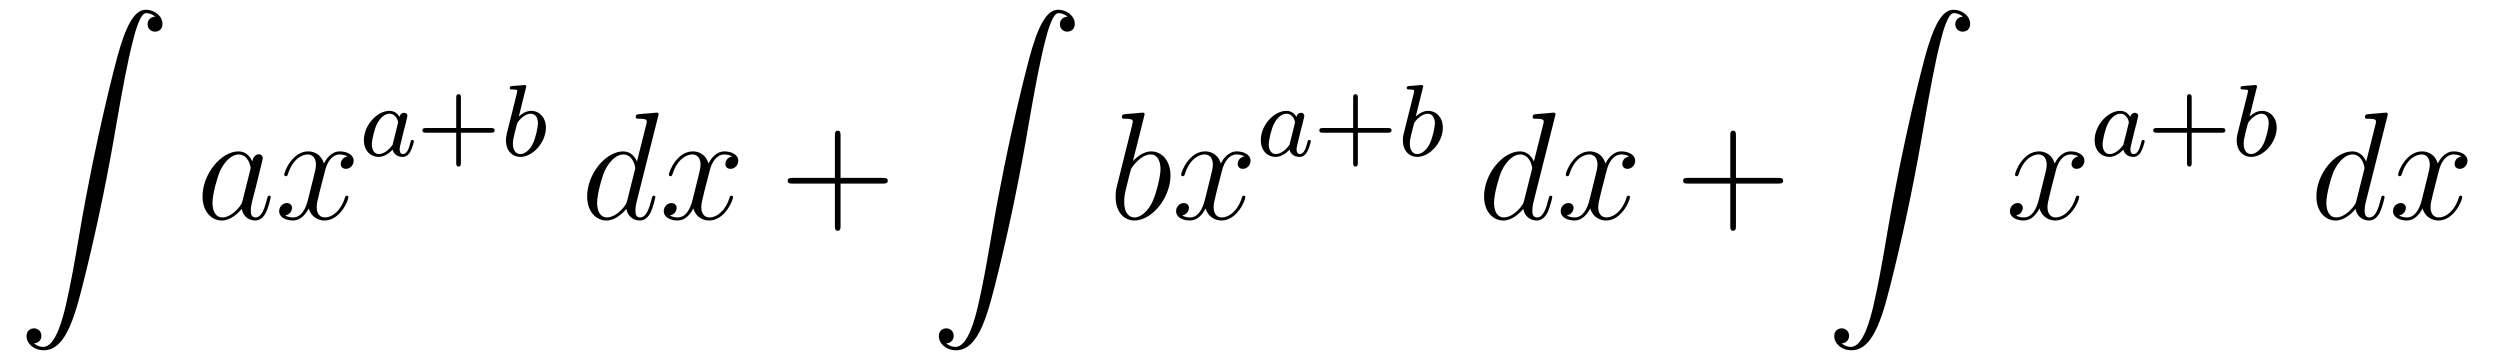
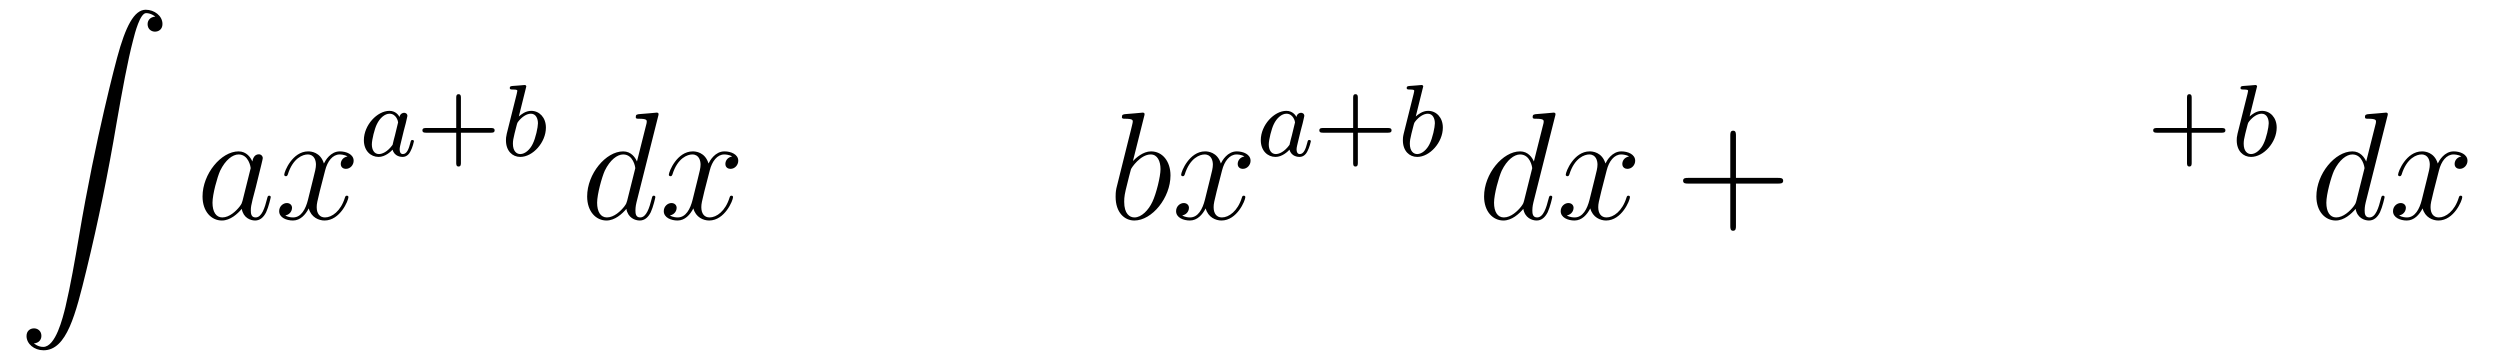
<svg xmlns="http://www.w3.org/2000/svg" height="28pt" version="1.1" viewBox="0 -28 195 28" width="195pt">
  <g id="page1">
    <g transform="matrix(1 0 0 1 -127 639)">
      <path d="M129.643 -640.216C130.026 -640.24 130.229 -640.503 130.229 -640.802C130.229 -641.196 129.93 -641.388 129.655 -641.388C129.368 -641.388 129.069 -641.208 129.069 -640.79C129.069 -640.18 129.667 -639.678 130.396 -639.678C132.213 -639.678 132.895 -642.475 133.743 -645.942C134.664 -649.719 135.441 -653.533 136.087 -657.37C136.529 -659.916 136.971 -662.307 137.378 -663.849C137.521 -664.435 137.928 -665.977 138.394 -665.977C138.764 -665.977 139.063 -665.75 139.111 -665.702C138.716 -665.678 138.513 -665.415 138.513 -665.116C138.513 -664.722 138.812 -664.531 139.087 -664.531C139.374 -664.531 139.673 -664.71 139.673 -665.128C139.673 -665.774 139.027 -666.24 138.37 -666.24C137.461 -666.24 136.792 -664.937 136.134 -662.498C136.098 -662.367 134.473 -656.366 133.158 -648.548C132.847 -646.719 132.5 -644.723 132.106 -643.061C131.891 -642.188 131.341 -639.941 130.373 -639.941C129.942 -639.941 129.655 -640.216 129.643 -640.216Z" fill-rule="evenodd" />
      <path d="M145.918 -651.342C145.858 -651.139 145.858 -651.115 145.691 -650.888C145.428 -650.553 144.902 -650.04 144.34 -650.04C143.85 -650.04 143.575 -650.482 143.575 -651.187C143.575 -651.845 143.946 -653.183 144.173 -653.686C144.579 -654.522 145.141 -654.953 145.608 -654.953C146.396 -654.953 146.552 -653.973 146.552 -653.877C146.552 -653.865 146.516 -653.709 146.504 -653.686L145.918 -651.342ZM146.683 -654.403C146.552 -654.713 146.229 -655.192 145.608 -655.192C144.257 -655.192 142.798 -653.447 142.798 -651.677C142.798 -650.494 143.492 -649.8 144.304 -649.8C144.962 -649.8 145.524 -650.314 145.858 -650.709C145.978 -650.004 146.54 -649.8 146.898 -649.8C147.257 -649.8 147.544 -650.016 147.759 -650.446C147.95 -650.853 148.118 -651.582 148.118 -651.629C148.118 -651.689 148.07 -651.737 147.998 -651.737C147.891 -651.737 147.879 -651.677 147.831 -651.498C147.652 -650.793 147.424 -650.04 146.934 -650.04C146.588 -650.04 146.564 -650.35 146.564 -650.589C146.564 -650.864 146.6 -650.996 146.707 -651.462C146.791 -651.761 146.851 -652.024 146.946 -652.371C147.388 -654.164 147.496 -654.594 147.496 -654.666C147.496 -654.833 147.365 -654.965 147.185 -654.965C146.803 -654.965 146.707 -654.546 146.683 -654.403ZM154.106 -654.797C153.724 -654.726 153.58 -654.439 153.58 -654.212C153.58 -653.925 153.807 -653.829 153.975 -653.829C154.333 -653.829 154.584 -654.14 154.584 -654.462C154.584 -654.965 154.011 -655.192 153.508 -655.192C152.779 -655.192 152.373 -654.474 152.265 -654.247C151.99 -655.144 151.249 -655.192 151.034 -655.192C149.815 -655.192 149.169 -653.626 149.169 -653.363C149.169 -653.315 149.217 -653.255 149.301 -653.255C149.396 -653.255 149.42 -653.327 149.444 -653.375C149.851 -654.702 150.651 -654.953 150.998 -654.953C151.536 -654.953 151.644 -654.451 151.644 -654.164C151.644 -653.901 151.572 -653.626 151.428 -653.052L151.022 -651.414C150.843 -650.697 150.496 -650.04 149.862 -650.04C149.803 -650.04 149.504 -650.04 149.253 -650.195C149.683 -650.279 149.779 -650.637 149.779 -650.781C149.779 -651.02 149.6 -651.163 149.372 -651.163C149.086 -651.163 148.775 -650.912 148.775 -650.53C148.775 -650.028 149.337 -649.8 149.851 -649.8C150.424 -649.8 150.831 -650.255 151.082 -650.745C151.273 -650.04 151.871 -649.8 152.313 -649.8C153.532 -649.8 154.178 -651.367 154.178 -651.629C154.178 -651.689 154.13 -651.737 154.058 -651.737C153.951 -651.737 153.939 -651.677 153.903 -651.582C153.58 -650.53 152.887 -650.04 152.349 -650.04C151.931 -650.04 151.703 -650.35 151.703 -650.84C151.703 -651.103 151.751 -651.295 151.942 -652.084L152.361 -653.709C152.54 -654.427 152.946 -654.953 153.496 -654.953C153.521 -654.953 153.855 -654.953 154.106 -654.797Z" fill-rule="evenodd" />
      <path d="M158.164 -657.876C158.092 -658.012 157.861 -658.354 157.375 -658.354C156.427 -658.354 155.382 -657.247 155.382 -656.067C155.382 -655.238 155.917 -654.76 156.53 -654.76C157.04 -654.76 157.478 -655.167 157.622 -655.326C157.765 -654.776 158.307 -654.76 158.403 -654.76C158.769 -654.76 158.952 -655.063 159.016 -655.198C159.176 -655.485 159.287 -655.947 159.287 -655.979C159.287 -656.027 159.255 -656.083 159.16 -656.083S159.048 -656.035 159 -655.836C158.889 -655.398 158.737 -654.983 158.427 -654.983C158.243 -654.983 158.172 -655.135 158.172 -655.358C158.172 -655.493 158.243 -655.764 158.291 -655.963C158.339 -656.163 158.458 -656.641 158.49 -656.784L158.65 -657.39C158.689 -657.581 158.777 -657.916 158.777 -657.956C158.777 -658.139 158.626 -658.203 158.522 -658.203C158.403 -658.203 158.203 -658.123 158.164 -657.876ZM157.622 -655.701C157.223 -655.151 156.809 -654.983 156.554 -654.983C156.188 -654.983 156.004 -655.318 156.004 -655.732C156.004 -656.107 156.219 -656.96 156.395 -657.31C156.626 -657.796 157.016 -658.131 157.383 -658.131C157.901 -658.131 158.052 -657.549 158.052 -657.454C158.052 -657.422 157.853 -656.641 157.805 -656.434C157.702 -656.059 157.702 -656.043 157.622 -655.701Z" fill-rule="evenodd" />
      <path d="M162.952 -656.649H165.294C165.406 -656.649 165.581 -656.649 165.581 -656.832C165.581 -657.015 165.406 -657.015 165.294 -657.015H162.952V-659.366C162.952 -659.478 162.952 -659.653 162.768 -659.653C162.585 -659.653 162.585 -659.478 162.585 -659.366V-657.015H160.234C160.123 -657.015 159.948 -657.015 159.948 -656.832C159.948 -656.649 160.123 -656.649 160.234 -656.649H162.585V-654.298C162.585 -654.187 162.585 -654.011 162.768 -654.011C162.952 -654.011 162.952 -654.187 162.952 -654.298V-656.649Z" fill-rule="evenodd" />
      <path d="M168.02 -660.131C168.027 -660.147 168.051 -660.251 168.051 -660.258C168.051 -660.298 168.02 -660.37 167.924 -660.37C167.892 -660.37 167.645 -660.346 167.462 -660.33L167.016 -660.298C166.84 -660.282 166.761 -660.274 166.761 -660.131C166.761 -660.019 166.872 -660.019 166.968 -660.019C167.35 -660.019 167.35 -659.972 167.35 -659.9C167.35 -659.852 167.271 -659.533 167.223 -659.35L166.529 -656.577C166.465 -656.306 166.465 -656.187 166.465 -656.051C166.465 -655.23 166.968 -654.76 167.581 -654.76C168.561 -654.76 169.581 -655.892 169.581 -657.047C169.581 -657.836 169.071 -658.354 168.434 -658.354C167.988 -658.354 167.645 -658.067 167.469 -657.916L168.02 -660.131ZM167.581 -654.983C167.294 -654.983 167.007 -655.207 167.007 -655.788C167.007 -656.003 167.039 -656.202 167.135 -656.585C167.191 -656.816 167.246 -657.039 167.31 -657.27C167.35 -657.414 167.35 -657.43 167.446 -657.549C167.717 -657.884 168.075 -658.131 168.41 -658.131C168.808 -658.131 168.96 -657.741 168.96 -657.382C168.96 -657.087 168.785 -656.234 168.546 -655.764C168.338 -655.334 167.956 -654.983 167.581 -654.983Z" fill-rule="evenodd" />
      <path d="M178.333 -657.917C178.345 -657.965 178.369 -658.037 178.369 -658.097C178.369 -658.216 178.249 -658.216 178.225 -658.216C178.213 -658.216 177.627 -658.168 177.568 -658.156C177.365 -658.144 177.185 -658.121 176.97 -658.108C176.671 -658.085 176.588 -658.073 176.588 -657.858C176.588 -657.738 176.683 -657.738 176.851 -657.738C177.436 -657.738 177.448 -657.63 177.448 -657.511C177.448 -657.439 177.424 -657.343 177.413 -657.307L176.683 -654.403C176.552 -654.713 176.229 -655.192 175.608 -655.192C174.257 -655.192 172.798 -653.447 172.798 -651.677C172.798 -650.494 173.492 -649.8 174.304 -649.8C174.962 -649.8 175.524 -650.314 175.858 -650.709C175.978 -650.004 176.54 -649.8 176.898 -649.8C177.257 -649.8 177.544 -650.016 177.759 -650.446C177.95 -650.853 178.118 -651.582 178.118 -651.629C178.118 -651.689 178.07 -651.737 177.998 -651.737C177.891 -651.737 177.879 -651.677 177.831 -651.498C177.652 -650.793 177.424 -650.04 176.934 -650.04C176.588 -650.04 176.564 -650.35 176.564 -650.589C176.564 -650.637 176.564 -650.888 176.648 -651.223L178.333 -657.917ZM175.918 -651.342C175.858 -651.139 175.858 -651.115 175.691 -650.888C175.428 -650.553 174.902 -650.04 174.34 -650.04C173.85 -650.04 173.575 -650.482 173.575 -651.187C173.575 -651.845 173.946 -653.183 174.173 -653.686C174.579 -654.522 175.141 -654.953 175.608 -654.953C176.396 -654.953 176.552 -653.973 176.552 -653.877C176.552 -653.865 176.516 -653.709 176.504 -653.686L175.918 -651.342ZM184.106 -654.797C183.724 -654.726 183.58 -654.439 183.58 -654.212C183.58 -653.925 183.807 -653.829 183.975 -653.829C184.333 -653.829 184.584 -654.14 184.584 -654.462C184.584 -654.965 184.011 -655.192 183.508 -655.192C182.779 -655.192 182.373 -654.474 182.265 -654.247C181.99 -655.144 181.249 -655.192 181.034 -655.192C179.815 -655.192 179.169 -653.626 179.169 -653.363C179.169 -653.315 179.217 -653.255 179.301 -653.255C179.396 -653.255 179.42 -653.327 179.444 -653.375C179.851 -654.702 180.651 -654.953 180.998 -654.953C181.536 -654.953 181.644 -654.451 181.644 -654.164C181.644 -653.901 181.572 -653.626 181.428 -653.052L181.022 -651.414C180.843 -650.697 180.496 -650.04 179.862 -650.04C179.803 -650.04 179.504 -650.04 179.253 -650.195C179.683 -650.279 179.779 -650.637 179.779 -650.781C179.779 -651.02 179.6 -651.163 179.372 -651.163C179.086 -651.163 178.775 -650.912 178.775 -650.53C178.775 -650.028 179.337 -649.8 179.851 -649.8C180.424 -649.8 180.831 -650.255 181.082 -650.745C181.273 -650.04 181.871 -649.8 182.313 -649.8C183.532 -649.8 184.178 -651.367 184.178 -651.629C184.178 -651.689 184.13 -651.737 184.058 -651.737C183.951 -651.737 183.939 -651.677 183.903 -651.582C183.58 -650.53 182.887 -650.04 182.349 -650.04C181.931 -650.04 181.703 -650.35 181.703 -650.84C181.703 -651.103 181.751 -651.295 181.942 -652.084L182.361 -653.709C182.54 -654.427 182.946 -654.953 183.496 -654.953C183.521 -654.953 183.855 -654.953 184.106 -654.797Z" fill-rule="evenodd" />
-       <path d="M192.564 -652.681H195.864C196.031 -652.681 196.247 -652.681 196.247 -652.897C196.247 -653.124 196.043 -653.124 195.864 -653.124H192.564V-656.423C192.564 -656.59 192.564 -656.806 192.349 -656.806C192.122 -656.806 192.122 -656.602 192.122 -656.423V-653.124H188.823C188.655 -653.124 188.44 -653.124 188.44 -652.908C188.44 -652.681 188.644 -652.681 188.823 -652.681H192.122V-649.382C192.122 -649.215 192.122 -649 192.337 -649C192.564 -649 192.564 -649.203 192.564 -649.382V-652.681Z" fill-rule="evenodd" />
-       <path d="M200.803 -640.216C201.186 -640.24 201.389 -640.503 201.389 -640.802C201.389 -641.196 201.09 -641.388 200.815 -641.388C200.528 -641.388 200.23 -641.208 200.23 -640.79C200.23 -640.18 200.827 -639.678 201.557 -639.678C203.374 -639.678 204.055 -642.475 204.904 -645.942C205.824 -649.719 206.6 -653.533 207.246 -657.37C207.689 -659.916 208.13 -662.307 208.537 -663.849C208.681 -664.435 209.088 -665.977 209.554 -665.977C209.924 -665.977 210.223 -665.75 210.271 -665.702C209.876 -665.678 209.674 -665.415 209.674 -665.116C209.674 -664.722 209.972 -664.531 210.247 -664.531C210.534 -664.531 210.833 -664.71 210.833 -665.128C210.833 -665.774 210.187 -666.24 209.53 -666.24C208.621 -666.24 207.952 -664.937 207.294 -662.498C207.258 -662.367 205.633 -656.366 204.318 -648.548C204.007 -646.719 203.66 -644.723 203.266 -643.061C203.051 -642.188 202.501 -639.941 201.533 -639.941C201.102 -639.941 200.815 -640.216 200.803 -640.216Z" fill-rule="evenodd" />
      <path d="M216.241 -657.917C216.253 -657.965 216.277 -658.037 216.277 -658.097C216.277 -658.216 216.158 -658.216 216.133 -658.216C216.122 -658.216 215.692 -658.18 215.477 -658.156C215.273 -658.144 215.094 -658.121 214.879 -658.108C214.592 -658.085 214.508 -658.073 214.508 -657.858C214.508 -657.738 214.627 -657.738 214.747 -657.738C215.357 -657.738 215.357 -657.63 215.357 -657.511C215.357 -657.427 215.261 -657.081 215.214 -656.865L214.926 -655.718C214.807 -655.24 214.126 -652.526 214.078 -652.311C214.018 -652.012 214.018 -651.809 214.018 -651.653C214.018 -650.434 214.699 -649.8 215.477 -649.8C216.863 -649.8 218.298 -651.582 218.298 -653.315C218.298 -654.415 217.676 -655.192 216.779 -655.192C216.158 -655.192 215.596 -654.678 215.369 -654.439L216.241 -657.917ZM215.489 -650.04C215.106 -650.04 214.687 -650.327 214.687 -651.259C214.687 -651.653 214.723 -651.88 214.938 -652.717C214.974 -652.873 215.166 -653.638 215.214 -653.793C215.237 -653.889 215.942 -654.953 216.755 -654.953C217.282 -654.953 217.52 -654.427 217.52 -653.805C217.52 -653.231 217.186 -651.88 216.887 -651.259C216.588 -650.613 216.038 -650.04 215.489 -650.04ZM224.066 -654.797C223.684 -654.726 223.541 -654.439 223.541 -654.212C223.541 -653.925 223.768 -653.829 223.934 -653.829C224.293 -653.829 224.544 -654.14 224.544 -654.462C224.544 -654.965 223.97 -655.192 223.469 -655.192C222.739 -655.192 222.332 -654.474 222.226 -654.247C221.951 -655.144 221.209 -655.192 220.994 -655.192C219.775 -655.192 219.128 -653.626 219.128 -653.363C219.128 -653.315 219.176 -653.255 219.26 -653.255C219.356 -653.255 219.38 -653.327 219.404 -653.375C219.81 -654.702 220.612 -654.953 220.958 -654.953C221.496 -654.953 221.604 -654.451 221.604 -654.164C221.604 -653.901 221.532 -653.626 221.388 -653.052L220.982 -651.414C220.802 -650.697 220.456 -650.04 219.822 -650.04C219.763 -650.04 219.464 -650.04 219.212 -650.195C219.643 -650.279 219.739 -650.637 219.739 -650.781C219.739 -651.02 219.559 -651.163 219.332 -651.163C219.046 -651.163 218.735 -650.912 218.735 -650.53C218.735 -650.028 219.296 -649.8 219.81 -649.8C220.385 -649.8 220.79 -650.255 221.042 -650.745C221.233 -650.04 221.831 -649.8 222.274 -649.8C223.493 -649.8 224.137 -651.367 224.137 -651.629C224.137 -651.689 224.09 -651.737 224.018 -651.737C223.91 -651.737 223.898 -651.677 223.864 -651.582C223.541 -650.53 222.847 -650.04 222.308 -650.04C221.891 -650.04 221.663 -650.35 221.663 -650.84C221.663 -651.103 221.711 -651.295 221.903 -652.084L222.32 -653.709C222.5 -654.427 222.906 -654.953 223.457 -654.953C223.481 -654.953 223.816 -654.953 224.066 -654.797Z" fill-rule="evenodd" />
      <path d="M228.124 -657.876C228.052 -658.012 227.821 -658.354 227.335 -658.354C226.386 -658.354 225.342 -657.247 225.342 -656.067C225.342 -655.238 225.876 -654.76 226.49 -654.76C227 -654.76 227.438 -655.167 227.582 -655.326C227.725 -654.776 228.266 -654.76 228.362 -654.76C228.73 -654.76 228.912 -655.063 228.977 -655.198C229.135 -655.485 229.247 -655.947 229.247 -655.979C229.247 -656.027 229.216 -656.083 229.12 -656.083S229.008 -656.035 228.96 -655.836C228.848 -655.398 228.697 -654.983 228.386 -654.983C228.204 -654.983 228.132 -655.135 228.132 -655.358C228.132 -655.493 228.204 -655.764 228.251 -655.963C228.299 -656.163 228.419 -656.641 228.45 -656.784L228.61 -657.39C228.649 -657.581 228.737 -657.916 228.737 -657.956C228.737 -658.139 228.586 -658.203 228.482 -658.203C228.362 -658.203 228.163 -658.123 228.124 -657.876ZM227.582 -655.701C227.184 -655.151 226.769 -654.983 226.514 -654.983C226.147 -654.983 225.964 -655.318 225.964 -655.732C225.964 -656.107 226.18 -656.96 226.355 -657.31C226.585 -657.796 226.976 -658.131 227.342 -658.131C227.861 -658.131 228.012 -657.549 228.012 -657.454C228.012 -657.422 227.813 -656.641 227.765 -656.434C227.662 -656.059 227.662 -656.043 227.582 -655.701Z" fill-rule="evenodd" />
      <path d="M232.912 -656.649H235.254C235.366 -656.649 235.541 -656.649 235.541 -656.832C235.541 -657.015 235.366 -657.015 235.254 -657.015H232.912V-659.366C232.912 -659.478 232.912 -659.653 232.728 -659.653C232.546 -659.653 232.546 -659.478 232.546 -659.366V-657.015H230.195C230.083 -657.015 229.908 -657.015 229.908 -656.832C229.908 -656.649 230.083 -656.649 230.195 -656.649H232.546V-654.298C232.546 -654.187 232.546 -654.011 232.728 -654.011C232.912 -654.011 232.912 -654.187 232.912 -654.298V-656.649Z" fill-rule="evenodd" />
      <path d="M237.979 -660.131C237.988 -660.147 238.012 -660.251 238.012 -660.258C238.012 -660.298 237.979 -660.37 237.884 -660.37C237.852 -660.37 237.605 -660.346 237.421 -660.33L236.976 -660.298C236.8 -660.282 236.72 -660.274 236.72 -660.131C236.72 -660.019 236.832 -660.019 236.928 -660.019C237.31 -660.019 237.31 -659.972 237.31 -659.9C237.31 -659.852 237.23 -659.533 237.182 -659.35L236.489 -656.577C236.425 -656.306 236.425 -656.187 236.425 -656.051C236.425 -655.23 236.928 -654.76 237.541 -654.76C238.522 -654.76 239.542 -655.892 239.542 -657.047C239.542 -657.836 239.032 -658.354 238.394 -658.354C237.948 -658.354 237.605 -658.067 237.43 -657.916L237.979 -660.131ZM237.541 -654.983C237.254 -654.983 236.968 -655.207 236.968 -655.788C236.968 -656.003 236.999 -656.202 237.095 -656.585C237.151 -656.816 237.206 -657.039 237.27 -657.27C237.31 -657.414 237.31 -657.43 237.406 -657.549C237.677 -657.884 238.036 -658.131 238.37 -658.131C238.769 -658.131 238.92 -657.741 238.92 -657.382C238.92 -657.087 238.745 -656.234 238.506 -655.764C238.298 -655.334 237.916 -654.983 237.541 -654.983Z" fill-rule="evenodd" />
      <path d="M248.293 -657.917C248.305 -657.965 248.329 -658.037 248.329 -658.097C248.329 -658.216 248.209 -658.216 248.185 -658.216C248.173 -658.216 247.588 -658.168 247.528 -658.156C247.325 -658.144 247.145 -658.121 246.93 -658.108C246.631 -658.085 246.547 -658.073 246.547 -657.858C246.547 -657.738 246.643 -657.738 246.811 -657.738C247.397 -657.738 247.409 -657.63 247.409 -657.511C247.409 -657.439 247.385 -657.343 247.373 -657.307L246.643 -654.403C246.512 -654.713 246.19 -655.192 245.568 -655.192C244.217 -655.192 242.758 -653.447 242.758 -651.677C242.758 -650.494 243.451 -649.8 244.265 -649.8C244.922 -649.8 245.484 -650.314 245.819 -650.709C245.938 -650.004 246.499 -649.8 246.858 -649.8S247.504 -650.016 247.72 -650.446C247.91 -650.853 248.078 -651.582 248.078 -651.629C248.078 -651.689 248.03 -651.737 247.958 -651.737C247.85 -651.737 247.838 -651.677 247.79 -651.498C247.612 -650.793 247.385 -650.04 246.894 -650.04C246.547 -650.04 246.523 -650.35 246.523 -650.589C246.523 -650.637 246.523 -650.888 246.607 -651.223L248.293 -657.917ZM245.878 -651.342C245.819 -651.139 245.819 -651.115 245.651 -650.888C245.388 -650.553 244.862 -650.04 244.301 -650.04C243.81 -650.04 243.535 -650.482 243.535 -651.187C243.535 -651.845 243.906 -653.183 244.133 -653.686C244.54 -654.522 245.101 -654.953 245.568 -654.953C246.356 -654.953 246.512 -653.973 246.512 -653.877C246.512 -653.865 246.476 -653.709 246.464 -653.686L245.878 -651.342ZM254.066 -654.797C253.684 -654.726 253.541 -654.439 253.541 -654.212C253.541 -653.925 253.768 -653.829 253.934 -653.829C254.293 -653.829 254.544 -654.14 254.544 -654.462C254.544 -654.965 253.97 -655.192 253.469 -655.192C252.739 -655.192 252.332 -654.474 252.226 -654.247C251.951 -655.144 251.209 -655.192 250.994 -655.192C249.775 -655.192 249.128 -653.626 249.128 -653.363C249.128 -653.315 249.176 -653.255 249.26 -653.255C249.356 -653.255 249.38 -653.327 249.404 -653.375C249.81 -654.702 250.612 -654.953 250.958 -654.953C251.496 -654.953 251.604 -654.451 251.604 -654.164C251.604 -653.901 251.532 -653.626 251.388 -653.052L250.982 -651.414C250.802 -650.697 250.456 -650.04 249.822 -650.04C249.763 -650.04 249.464 -650.04 249.212 -650.195C249.643 -650.279 249.739 -650.637 249.739 -650.781C249.739 -651.02 249.559 -651.163 249.332 -651.163C249.046 -651.163 248.735 -650.912 248.735 -650.53C248.735 -650.028 249.296 -649.8 249.81 -649.8C250.385 -649.8 250.79 -650.255 251.042 -650.745C251.233 -650.04 251.831 -649.8 252.274 -649.8C253.493 -649.8 254.137 -651.367 254.137 -651.629C254.137 -651.689 254.09 -651.737 254.018 -651.737C253.91 -651.737 253.898 -651.677 253.864 -651.582C253.541 -650.53 252.847 -650.04 252.308 -650.04C251.891 -650.04 251.663 -650.35 251.663 -650.84C251.663 -651.103 251.711 -651.295 251.903 -652.084L252.32 -653.709C252.5 -654.427 252.906 -654.953 253.457 -654.953C253.481 -654.953 253.816 -654.953 254.066 -654.797Z" fill-rule="evenodd" />
      <path d="M262.404 -652.681H265.704C265.871 -652.681 266.087 -652.681 266.087 -652.897C266.087 -653.124 265.883 -653.124 265.704 -653.124H262.404V-656.423C262.404 -656.59 262.404 -656.806 262.189 -656.806C261.962 -656.806 261.962 -656.602 261.962 -656.423V-653.124H258.662C258.496 -653.124 258.281 -653.124 258.281 -652.908C258.281 -652.681 258.484 -652.681 258.662 -652.681H261.962V-649.382C261.962 -649.215 261.962 -649 262.177 -649C262.404 -649 262.404 -649.203 262.404 -649.382V-652.681Z" fill-rule="evenodd" />
-       <path d="M270.643 -640.216C271.026 -640.24 271.229 -640.503 271.229 -640.802C271.229 -641.196 270.93 -641.388 270.655 -641.388C270.368 -641.388 270.07 -641.208 270.07 -640.79C270.07 -640.18 270.667 -639.678 271.397 -639.678C273.214 -639.678 273.895 -642.475 274.744 -645.942C275.664 -649.719 276.44 -653.533 277.086 -657.37C277.529 -659.916 277.97 -662.307 278.377 -663.849C278.521 -664.435 278.928 -665.977 279.394 -665.977C279.764 -665.977 280.063 -665.75 280.111 -665.702C279.716 -665.678 279.514 -665.415 279.514 -665.116C279.514 -664.722 279.812 -664.531 280.087 -664.531C280.374 -664.531 280.673 -664.71 280.673 -665.128C280.673 -665.774 280.027 -666.24 279.37 -666.24C278.461 -666.24 277.792 -664.937 277.134 -662.498C277.098 -662.367 275.473 -656.366 274.158 -648.548C273.847 -646.719 273.5 -644.723 273.106 -643.061C272.891 -642.188 272.341 -639.941 271.373 -639.941C270.942 -639.941 270.655 -640.216 270.643 -640.216Z" fill-rule="evenodd" />
-       <path d="M289.106 -654.797C288.724 -654.726 288.581 -654.439 288.581 -654.212C288.581 -653.925 288.808 -653.829 288.974 -653.829C289.333 -653.829 289.584 -654.14 289.584 -654.462C289.584 -654.965 289.01 -655.192 288.509 -655.192C287.779 -655.192 287.372 -654.474 287.266 -654.247C286.991 -655.144 286.249 -655.192 286.034 -655.192C284.815 -655.192 284.17 -653.626 284.17 -653.363C284.17 -653.315 284.216 -653.255 284.3 -653.255C284.396 -653.255 284.42 -653.327 284.444 -653.375C284.851 -654.702 285.652 -654.953 285.998 -654.953C286.536 -654.953 286.644 -654.451 286.644 -654.164C286.644 -653.901 286.572 -653.626 286.428 -653.052L286.022 -651.414C285.842 -650.697 285.497 -650.04 284.862 -650.04C284.803 -650.04 284.504 -650.04 284.252 -650.195C284.683 -650.279 284.779 -650.637 284.779 -650.781C284.779 -651.02 284.599 -651.163 284.372 -651.163C284.086 -651.163 283.775 -650.912 283.775 -650.53C283.775 -650.028 284.336 -649.8 284.851 -649.8C285.425 -649.8 285.83 -650.255 286.082 -650.745C286.273 -650.04 286.871 -649.8 287.314 -649.8C288.533 -649.8 289.178 -651.367 289.178 -651.629C289.178 -651.689 289.13 -651.737 289.058 -651.737C288.95 -651.737 288.938 -651.677 288.904 -651.582C288.581 -650.53 287.887 -650.04 287.35 -650.04C286.931 -650.04 286.704 -650.35 286.704 -650.84C286.704 -651.103 286.751 -651.295 286.943 -652.084L287.36 -653.709C287.54 -654.427 287.946 -654.953 288.497 -654.953C288.521 -654.953 288.856 -654.953 289.106 -654.797Z" fill-rule="evenodd" />
-       <path d="M293.164 -657.876C293.092 -658.012 292.861 -658.354 292.375 -658.354C291.426 -658.354 290.382 -657.247 290.382 -656.067C290.382 -655.238 290.916 -654.76 291.53 -654.76C292.04 -654.76 292.478 -655.167 292.622 -655.326C292.765 -654.776 293.306 -654.76 293.402 -654.76C293.77 -654.76 293.952 -655.063 294.017 -655.198C294.175 -655.485 294.287 -655.947 294.287 -655.979C294.287 -656.027 294.256 -656.083 294.16 -656.083C294.064 -656.083 294.048 -656.035 294 -655.836C293.888 -655.398 293.737 -654.983 293.426 -654.983C293.244 -654.983 293.172 -655.135 293.172 -655.358C293.172 -655.493 293.244 -655.764 293.291 -655.963C293.339 -656.163 293.459 -656.641 293.49 -656.784L293.65 -657.39C293.689 -657.581 293.777 -657.916 293.777 -657.956C293.777 -658.139 293.626 -658.203 293.522 -658.203C293.402 -658.203 293.203 -658.123 293.164 -657.876ZM292.622 -655.701C292.224 -655.151 291.809 -654.983 291.554 -654.983C291.187 -654.983 291.004 -655.318 291.004 -655.732C291.004 -656.107 291.22 -656.96 291.395 -657.31C291.625 -657.796 292.016 -658.131 292.382 -658.131C292.901 -658.131 293.052 -657.549 293.052 -657.454C293.052 -657.422 292.853 -656.641 292.805 -656.434C292.702 -656.059 292.702 -656.043 292.622 -655.701Z" fill-rule="evenodd" />
      <path d="M297.952 -656.649H300.294C300.406 -656.649 300.581 -656.649 300.581 -656.832C300.581 -657.015 300.406 -657.015 300.294 -657.015H297.952V-659.366C297.952 -659.478 297.952 -659.653 297.768 -659.653C297.586 -659.653 297.586 -659.478 297.586 -659.366V-657.015H295.235C295.123 -657.015 294.948 -657.015 294.948 -656.832C294.948 -656.649 295.123 -656.649 295.235 -656.649H297.586V-654.298C297.586 -654.187 297.586 -654.011 297.768 -654.011C297.952 -654.011 297.952 -654.187 297.952 -654.298V-656.649Z" fill-rule="evenodd" />
      <path d="M303.019 -660.131C303.028 -660.147 303.052 -660.251 303.052 -660.258C303.052 -660.298 303.019 -660.37 302.924 -660.37C302.892 -660.37 302.645 -660.346 302.461 -660.33L302.016 -660.298C301.84 -660.282 301.76 -660.274 301.76 -660.131C301.76 -660.019 301.872 -660.019 301.968 -660.019C302.35 -660.019 302.35 -659.972 302.35 -659.9C302.35 -659.852 302.27 -659.533 302.222 -659.35L301.529 -656.577C301.465 -656.306 301.465 -656.187 301.465 -656.051C301.465 -655.23 301.968 -654.76 302.581 -654.76C303.562 -654.76 304.582 -655.892 304.582 -657.047C304.582 -657.836 304.072 -658.354 303.434 -658.354C302.988 -658.354 302.645 -658.067 302.47 -657.916L303.019 -660.131ZM302.581 -654.983C302.294 -654.983 302.008 -655.207 302.008 -655.788C302.008 -656.003 302.039 -656.202 302.135 -656.585C302.191 -656.816 302.246 -657.039 302.31 -657.27C302.35 -657.414 302.35 -657.43 302.446 -657.549C302.717 -657.884 303.076 -658.131 303.41 -658.131C303.809 -658.131 303.96 -657.741 303.96 -657.382C303.96 -657.087 303.785 -656.234 303.546 -655.764C303.338 -655.334 302.956 -654.983 302.581 -654.983Z" fill-rule="evenodd" />
      <path d="M313.213 -657.917C313.225 -657.965 313.249 -658.037 313.249 -658.097C313.249 -658.216 313.129 -658.216 313.105 -658.216C313.093 -658.216 312.508 -658.168 312.448 -658.156C312.245 -658.144 312.065 -658.121 311.85 -658.108C311.551 -658.085 311.467 -658.073 311.467 -657.858C311.467 -657.738 311.563 -657.738 311.731 -657.738C312.317 -657.738 312.329 -657.63 312.329 -657.511C312.329 -657.439 312.305 -657.343 312.293 -657.307L311.563 -654.403C311.432 -654.713 311.11 -655.192 310.488 -655.192C309.137 -655.192 307.678 -653.447 307.678 -651.677C307.678 -650.494 308.371 -649.8 309.185 -649.8C309.842 -649.8 310.404 -650.314 310.739 -650.709C310.858 -650.004 311.419 -649.8 311.778 -649.8C312.137 -649.8 312.424 -650.016 312.64 -650.446C312.83 -650.853 312.998 -651.582 312.998 -651.629C312.998 -651.689 312.95 -651.737 312.878 -651.737C312.77 -651.737 312.758 -651.677 312.71 -651.498C312.532 -650.793 312.305 -650.04 311.814 -650.04C311.467 -650.04 311.443 -650.35 311.443 -650.589C311.443 -650.637 311.443 -650.888 311.527 -651.223L313.213 -657.917ZM310.798 -651.342C310.739 -651.139 310.739 -651.115 310.571 -650.888C310.308 -650.553 309.782 -650.04 309.221 -650.04C308.73 -650.04 308.455 -650.482 308.455 -651.187C308.455 -651.845 308.826 -653.183 309.053 -653.686C309.46 -654.522 310.021 -654.953 310.488 -654.953C311.276 -654.953 311.432 -653.973 311.432 -653.877C311.432 -653.865 311.396 -653.709 311.384 -653.686L310.798 -651.342ZM318.986 -654.797C318.604 -654.726 318.461 -654.439 318.461 -654.212C318.461 -653.925 318.688 -653.829 318.854 -653.829C319.213 -653.829 319.464 -654.14 319.464 -654.462C319.464 -654.965 318.89 -655.192 318.389 -655.192C317.659 -655.192 317.252 -654.474 317.146 -654.247C316.871 -655.144 316.129 -655.192 315.914 -655.192C314.695 -655.192 314.048 -653.626 314.048 -653.363C314.048 -653.315 314.096 -653.255 314.18 -653.255C314.276 -653.255 314.3 -653.327 314.324 -653.375C314.73 -654.702 315.532 -654.953 315.878 -654.953C316.416 -654.953 316.524 -654.451 316.524 -654.164C316.524 -653.901 316.452 -653.626 316.308 -653.052L315.902 -651.414C315.722 -650.697 315.376 -650.04 314.742 -650.04C314.683 -650.04 314.384 -650.04 314.132 -650.195C314.563 -650.279 314.659 -650.637 314.659 -650.781C314.659 -651.02 314.479 -651.163 314.252 -651.163C313.966 -651.163 313.655 -650.912 313.655 -650.53C313.655 -650.028 314.216 -649.8 314.73 -649.8C315.305 -649.8 315.71 -650.255 315.962 -650.745C316.153 -650.04 316.751 -649.8 317.194 -649.8C318.413 -649.8 319.057 -651.367 319.057 -651.629C319.057 -651.689 319.01 -651.737 318.938 -651.737C318.83 -651.737 318.818 -651.677 318.784 -651.582C318.461 -650.53 317.767 -650.04 317.228 -650.04C316.811 -650.04 316.583 -650.35 316.583 -650.84C316.583 -651.103 316.631 -651.295 316.823 -652.084L317.24 -653.709C317.42 -654.427 317.826 -654.953 318.377 -654.953C318.401 -654.953 318.736 -654.953 318.986 -654.797Z" fill-rule="evenodd" />
    </g>
  </g>
</svg>